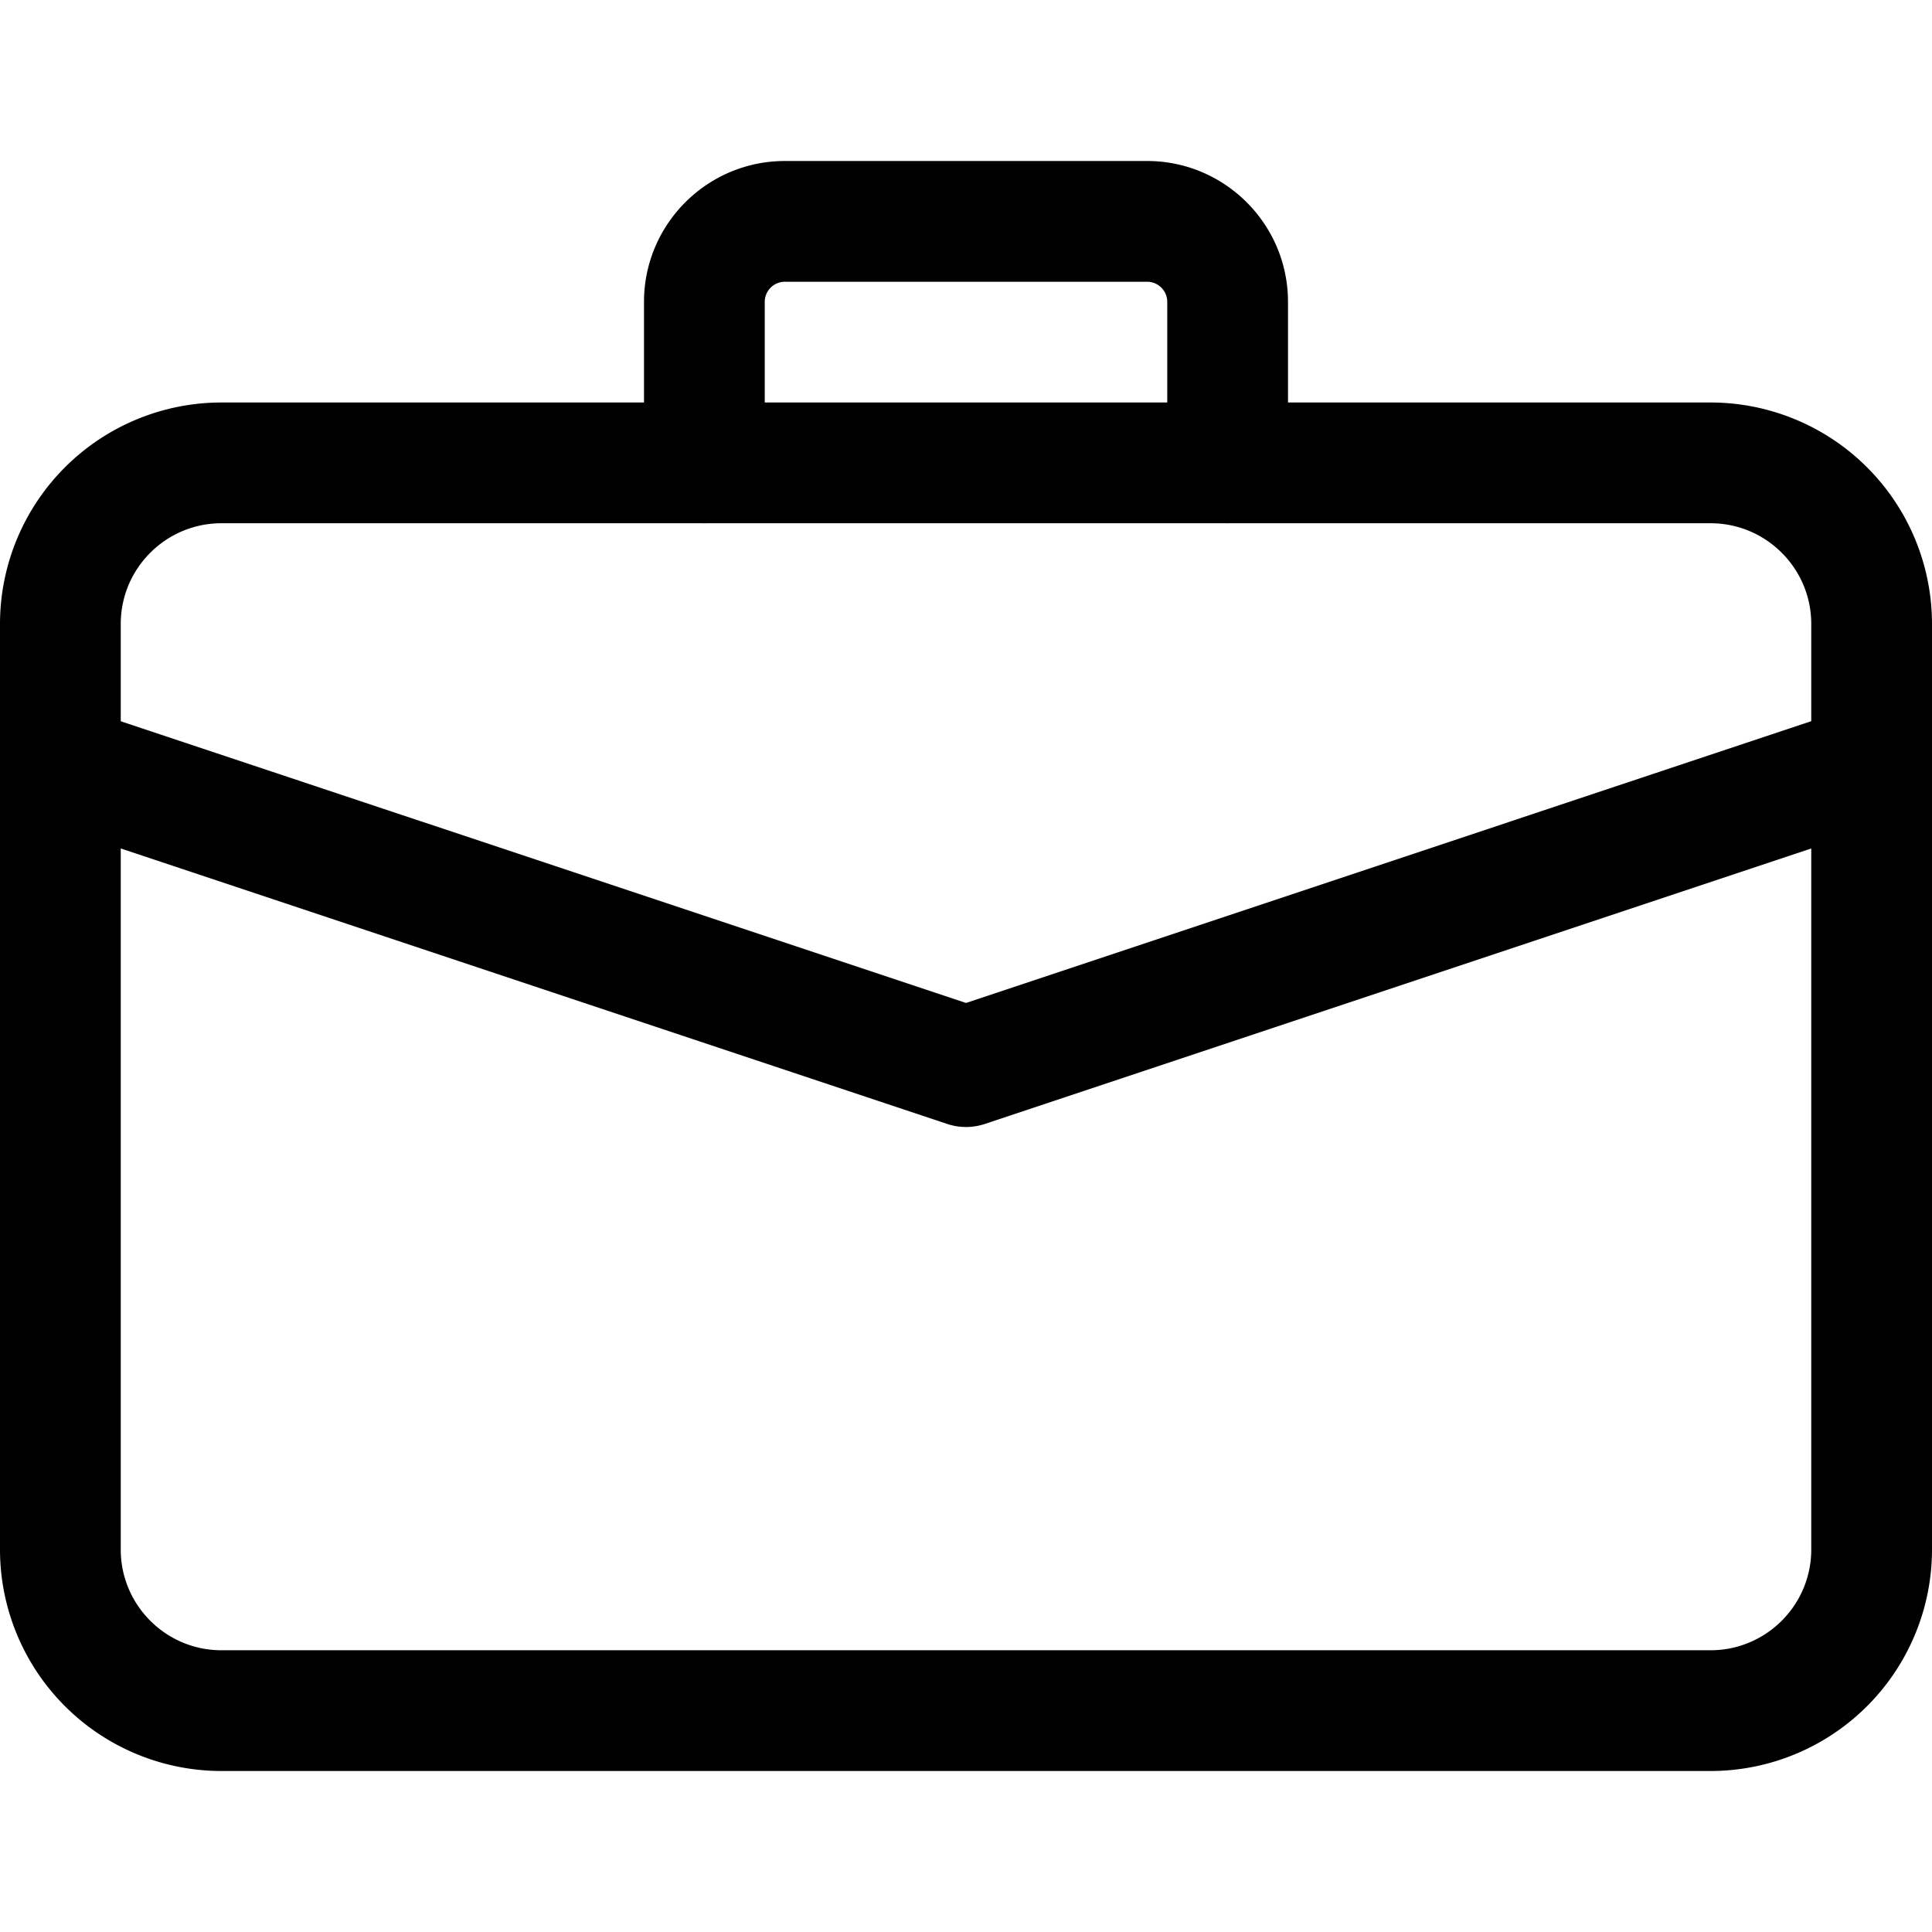
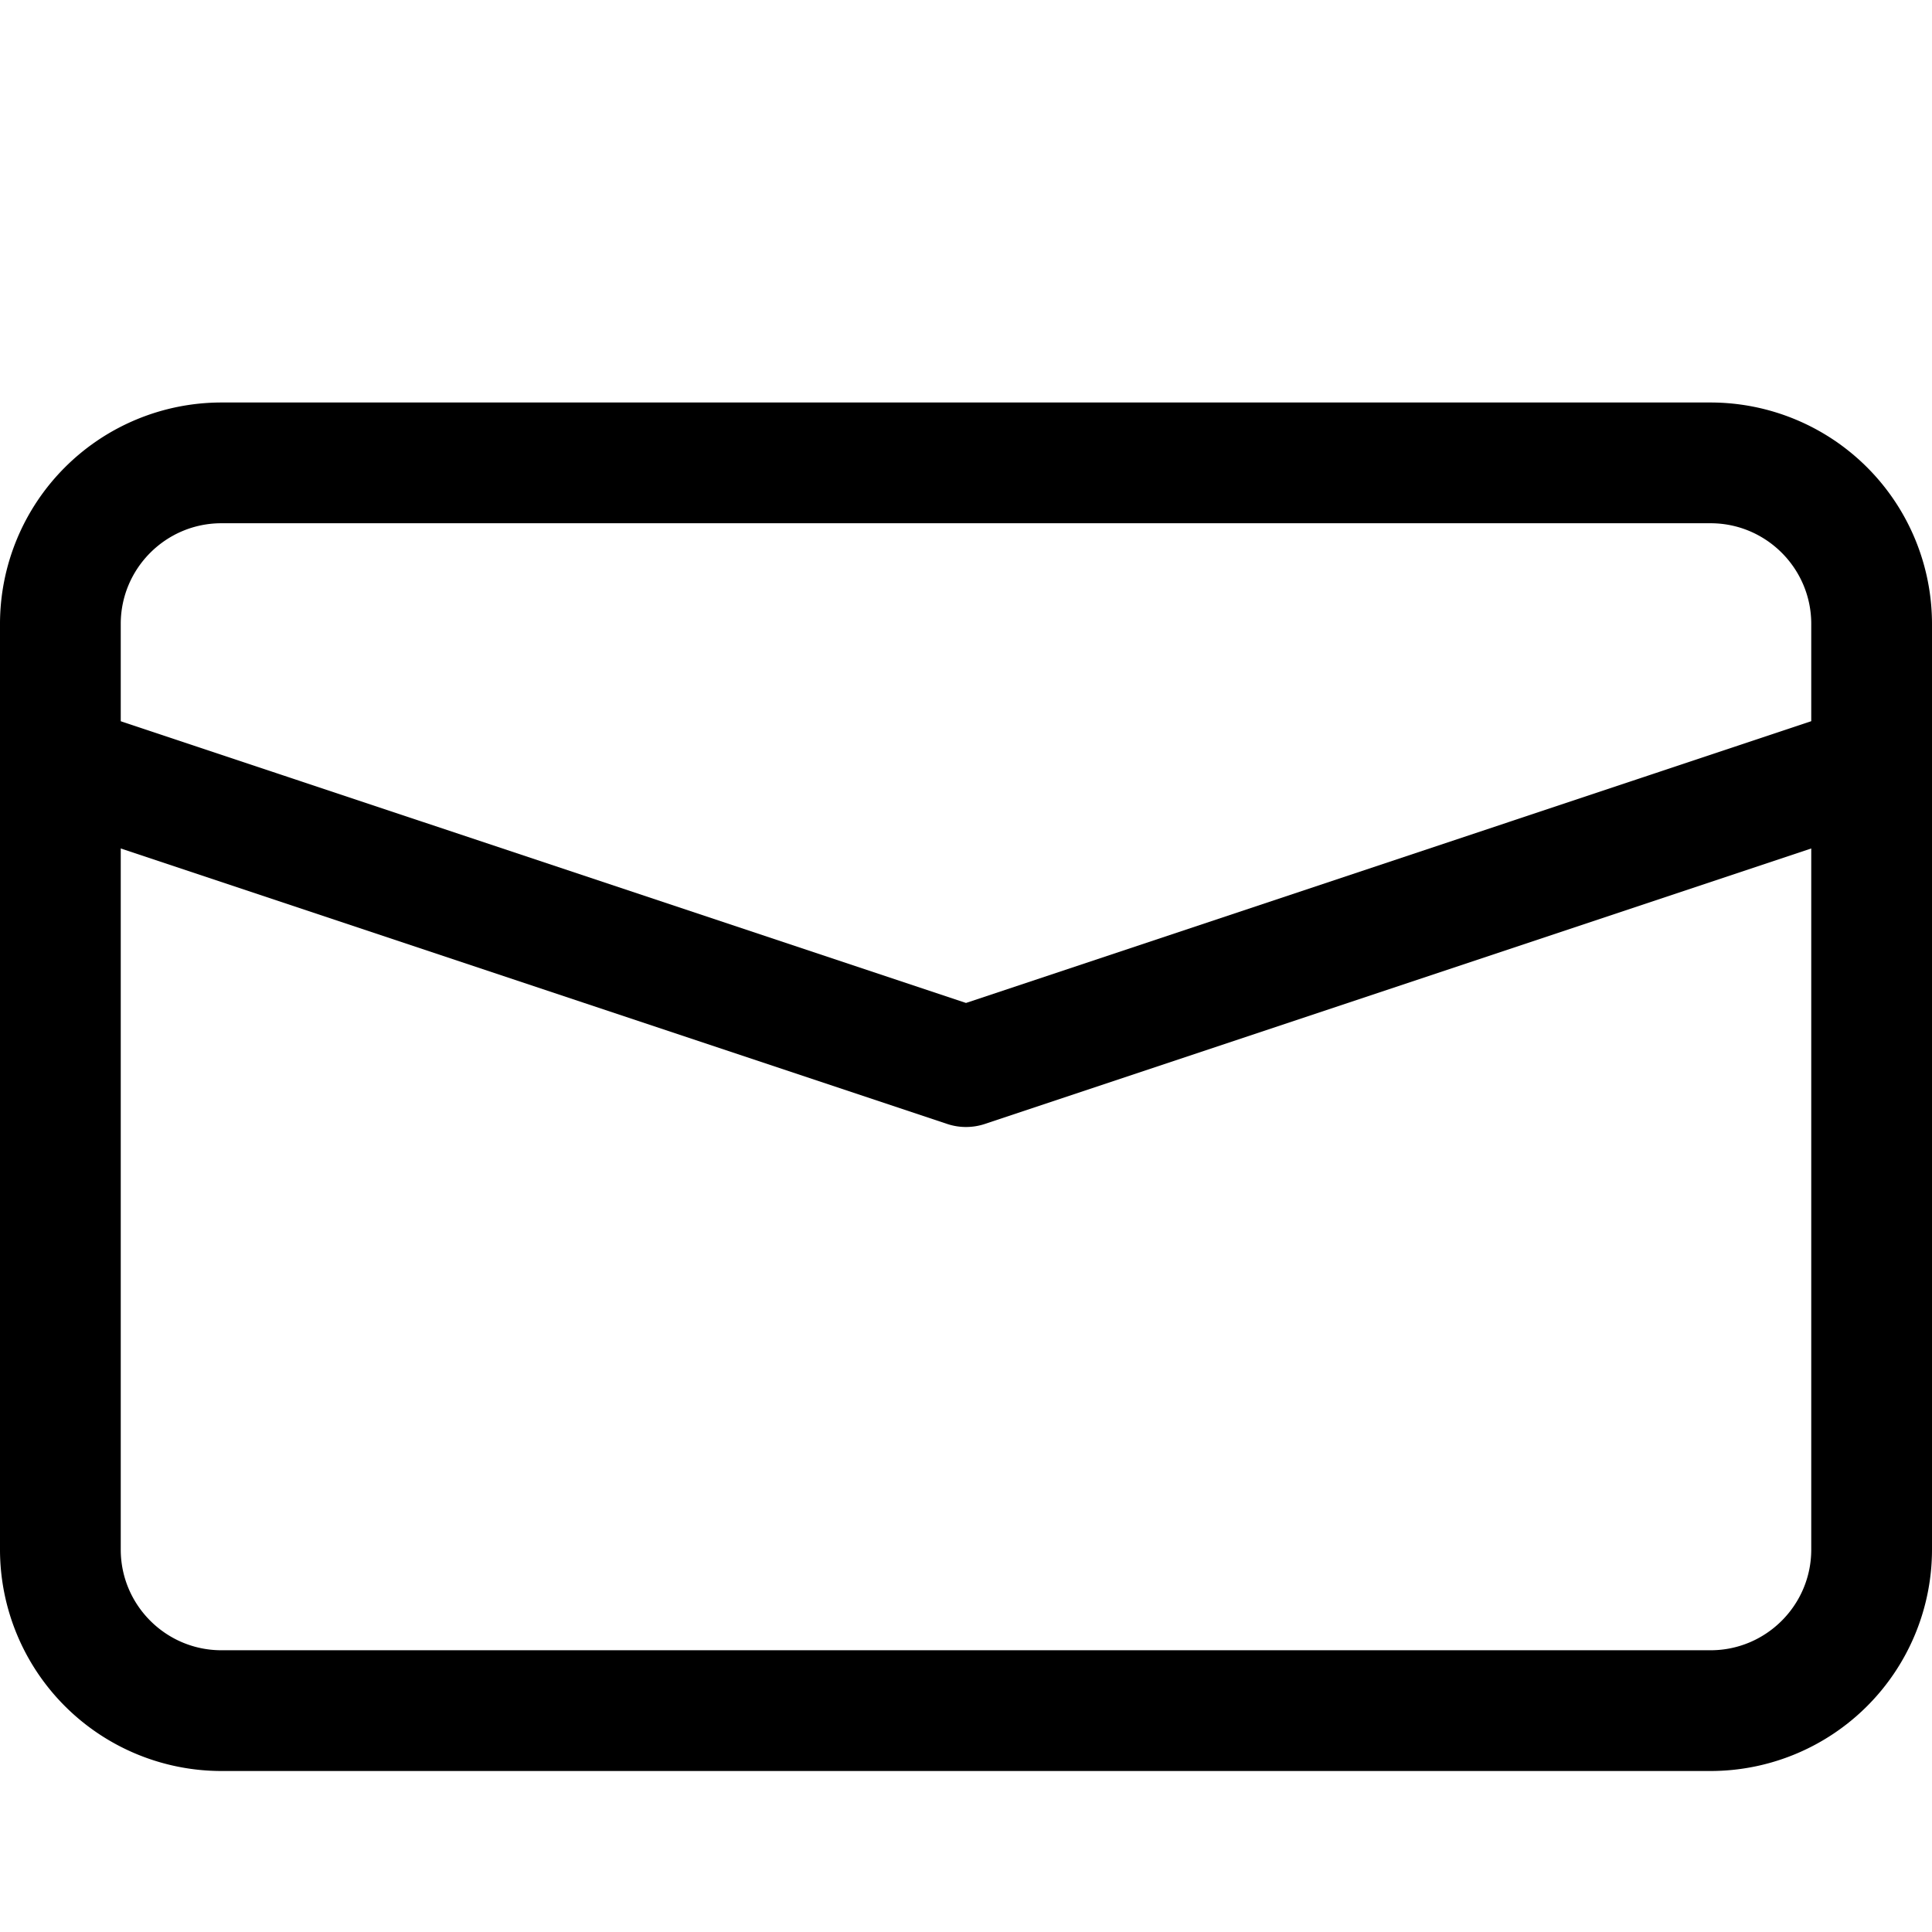
<svg xmlns="http://www.w3.org/2000/svg" version="1.1" width="512" height="512" x="0" y="0" viewBox="0 0 24 24" style="enable-background:new 0 0 512 512" xml:space="preserve" class="">
  <g>
    <path d="M12 14a.74.74 0 0 1-.237-.039l-11.25-3.75a.749.749 0 1 1 .475-1.422L12 12.459l11.013-3.671a.751.751 0 0 1 .475 1.423l-11.25 3.75A.751.751 0 0 1 12 14z" fill="#000000" opacity="1" data-original="#000000" class="" />
    <path d="M21.25 22H2.75A2.752 2.752 0 0 1 0 19.25V7.75A2.752 2.752 0 0 1 2.75 5h18.5A2.752 2.752 0 0 1 24 7.75v11.5A2.752 2.752 0 0 1 21.25 22zM2.75 6.5c-.689 0-1.25.561-1.25 1.25v11.5c0 .689.561 1.25 1.25 1.25h18.5c.689 0 1.25-.561 1.25-1.25V7.75c0-.689-.561-1.25-1.25-1.25z" fill="#000000" opacity="1" data-original="#000000" class="" />
-     <path d="M15.25 6.5a.75.75 0 0 1-.75-.75v-2a.25.25 0 0 0-.25-.25h-4.5a.25.25 0 0 0-.25.25v2a.75.75 0 0 1-1.5 0v-2C8 2.785 8.785 2 9.75 2h4.5c.965 0 1.75.785 1.75 1.75v2a.75.75 0 0 1-.75.75z" fill="#000000" opacity="1" data-original="#000000" class="" />
  </g>
</svg>